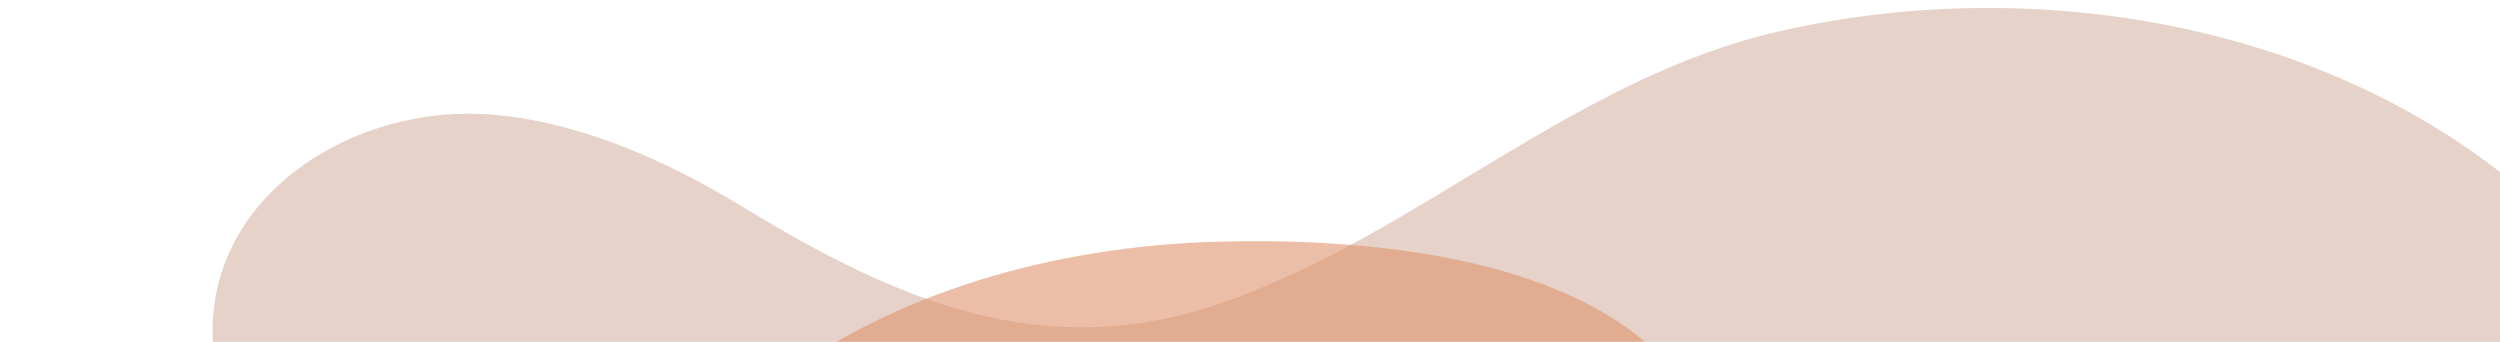
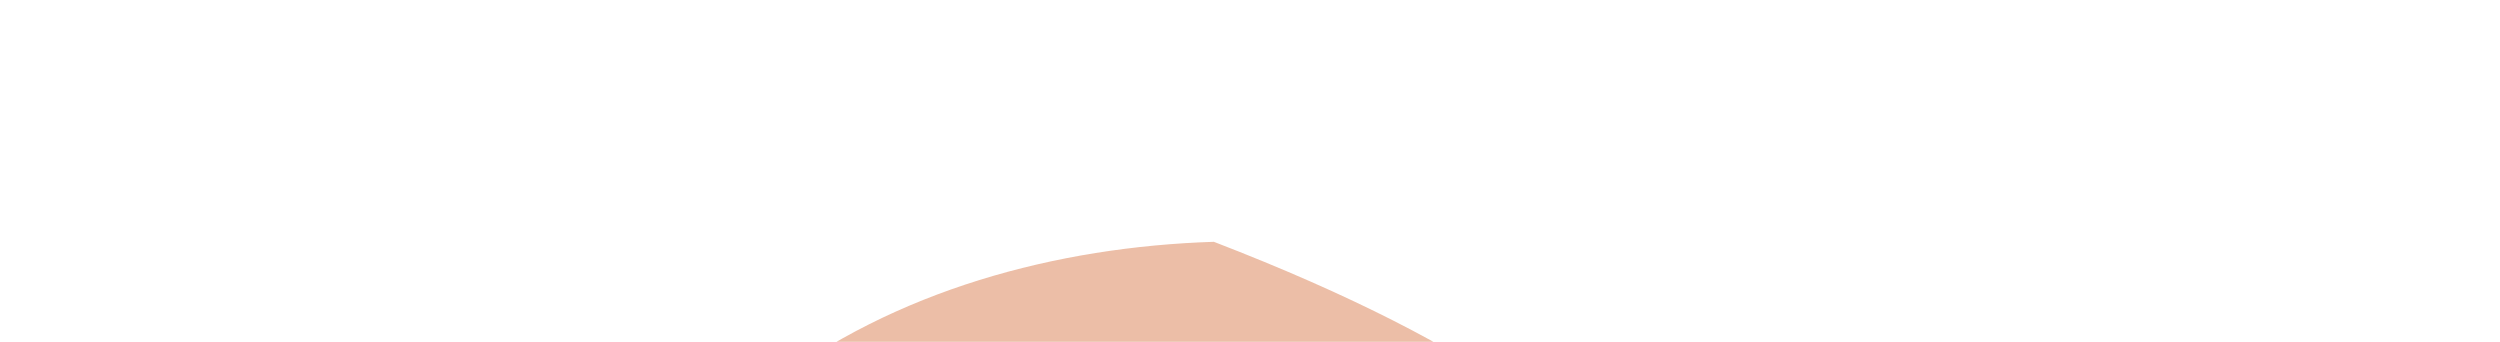
<svg xmlns="http://www.w3.org/2000/svg" width="1792" height="245" viewBox="0 0 1792 245" fill="none">
  <g clip-path="url(#clip0_633:39)">
-     <path opacity="0.3" d="M350.975 82.055C415.307 86.85 478.62 115.55 532.484 148.345C642.388 215.273 748.675 261.749 876.819 216.795C1016.94 167.653 1128.22 56.182 1274.85 22.564C1464.85 -21.012 1687.51 18.609 1831.1 157.171C1849.11 174.492 1865.56 193.361 1880.27 213.56C1950.47 332.291 1875.24 448.789 1773.57 472.167C1757.36 547.214 1697.89 599.179 1646.5 657.824C1605.63 702.803 1505.08 804.576 1434.97 867.157C1443.8 882.905 1449.7 897.676 1451.43 911.285C1471.06 1064.52 1333 1117.04 1283.56 1111.74C1215.35 1109.79 1194.64 1084.67 1155.47 1062.44C1039.47 991.174 925.009 919.527 814.061 840.702C568.753 671.518 446.174 530.612 275.046 405.664L271.586 403.3C257.164 394.344 242.757 385.357 228.363 376.336C192.166 350.102 165.28 313.077 155.825 268.412C131.297 152.449 244.031 74.084 350.975 82.055ZM1238.97 584.85L1239.01 585.598C1239.85 584.828 1240.7 584.056 1241.54 583.282C1240.68 583.81 1239.82 584.333 1238.97 584.85Z" fill="#AB6A49" />
-     <path opacity="0.6" d="M550.57 277.634C641.211 208.091 757.149 176.941 870.097 173.329C966.954 170.234 1108.79 180.707 1183.83 249.219C1269.1 327.046 1212.95 465.604 1103.11 473.025C1115.11 558.174 1053.15 625.268 972.392 625.739C938.15 626.014 908.101 607.735 876.734 595.347C835.995 578.136 795.435 561.661 753.948 546.992C635.374 503.736 581.052 514.159 547.629 480.109C481.618 427.37 487.797 325.798 550.57 277.634Z" fill="#DF936D" />
+     <path opacity="0.6" d="M550.57 277.634C641.211 208.091 757.149 176.941 870.097 173.329C1269.1 327.046 1212.95 465.604 1103.11 473.025C1115.11 558.174 1053.15 625.268 972.392 625.739C938.15 626.014 908.101 607.735 876.734 595.347C835.995 578.136 795.435 561.661 753.948 546.992C635.374 503.736 581.052 514.159 547.629 480.109C481.618 427.37 487.797 325.798 550.57 277.634Z" fill="#DF936D" />
  </g>
  <defs>
    <clipPath id="clip0_633:39">
      <rect width="245" height="1792" fill="white" transform="translate(0 245) rotate(-90)" />
    </clipPath>
  </defs>
</svg>